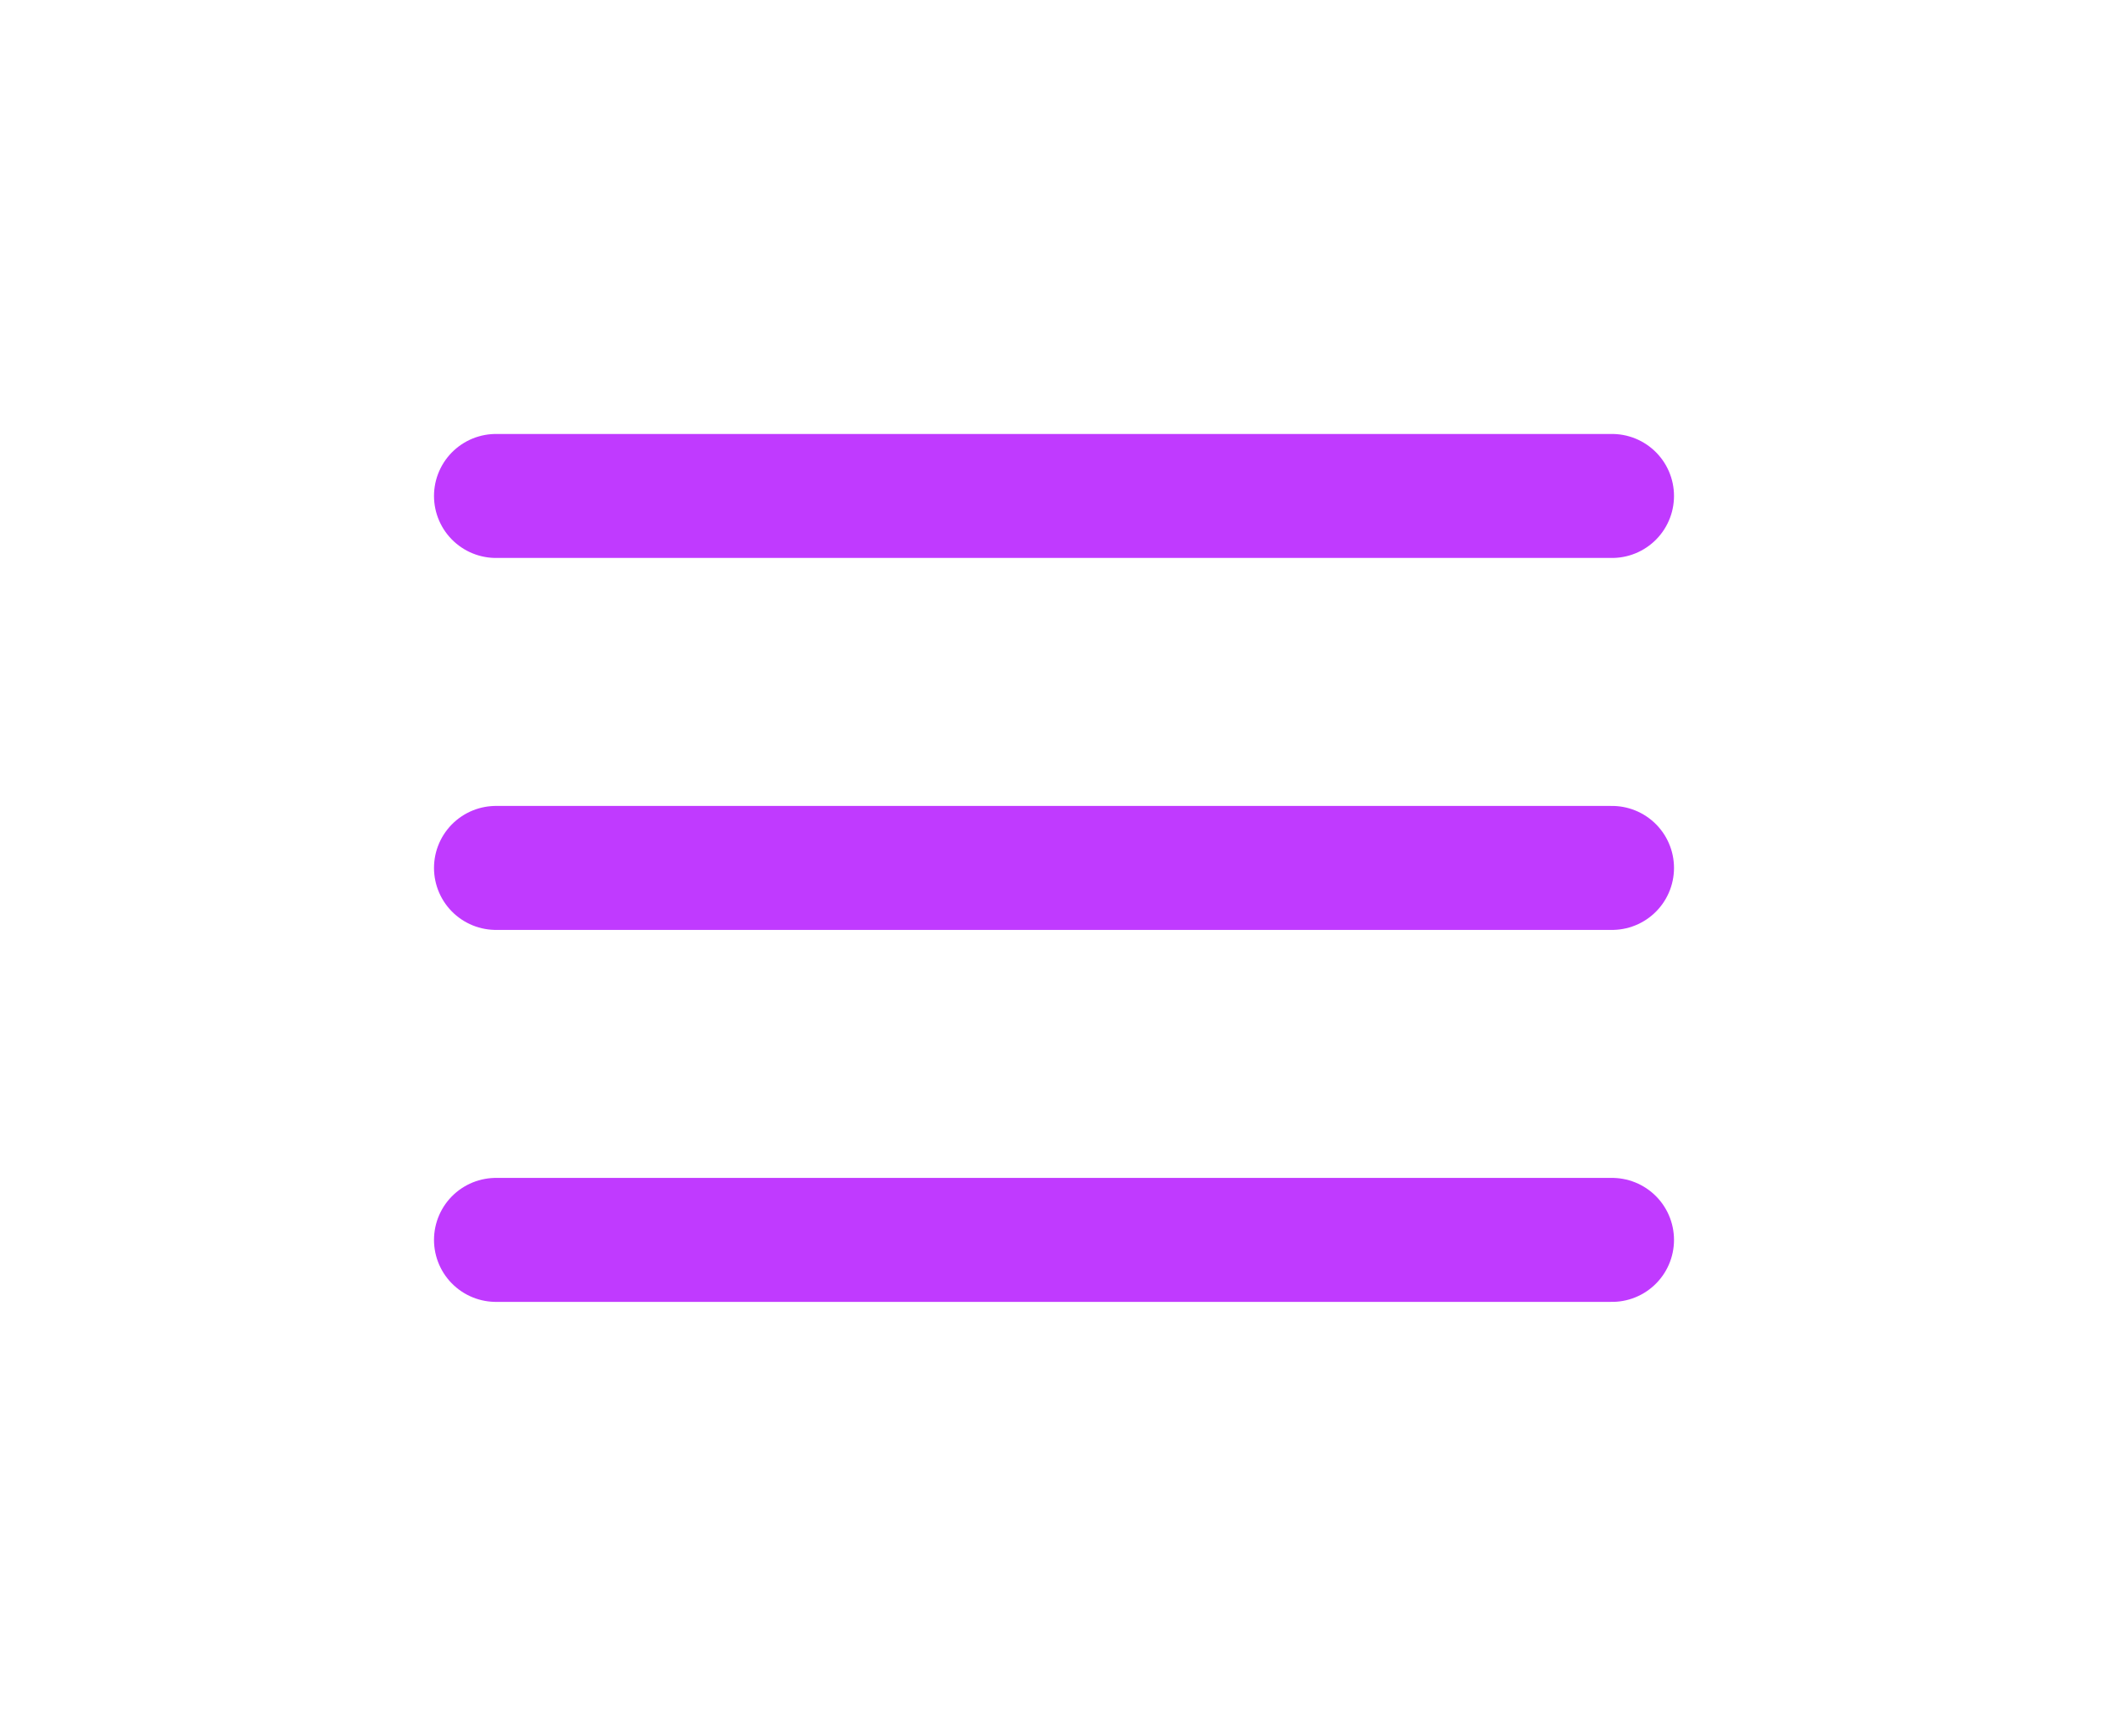
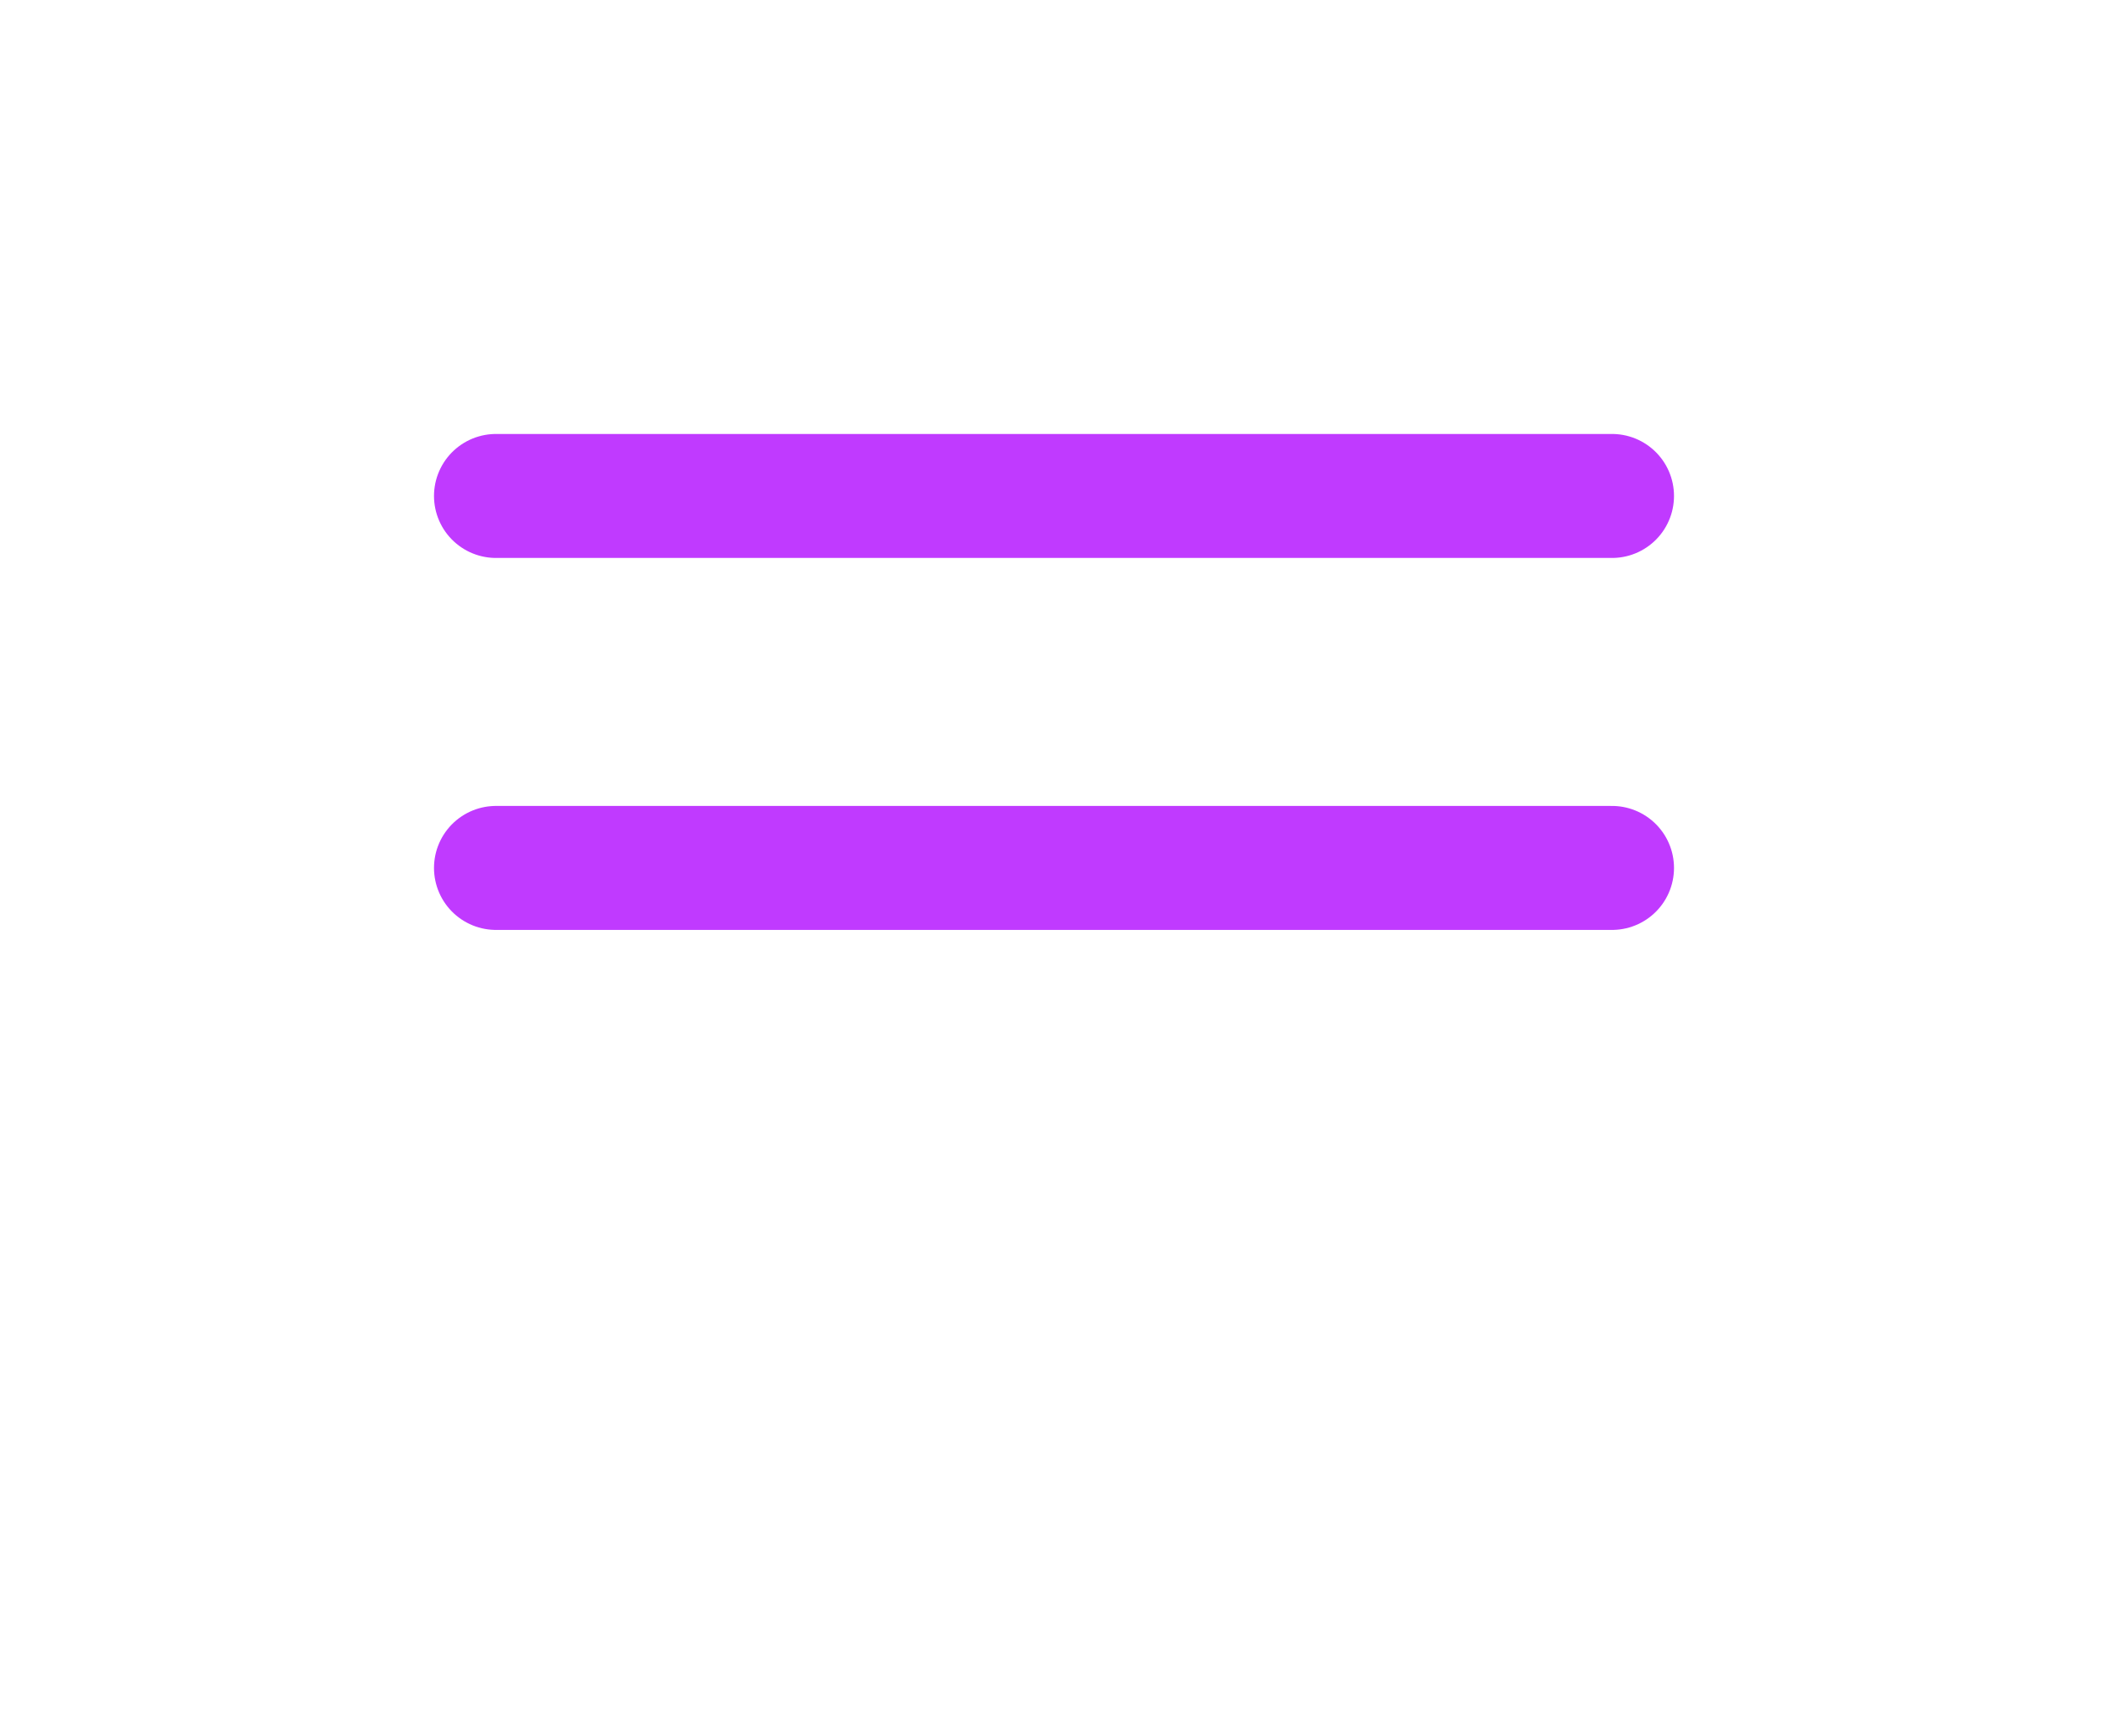
<svg xmlns="http://www.w3.org/2000/svg" width="34" height="28" viewBox="0 0 34 28" fill="none">
  <path d="M8 8H26" stroke="#c03aff" stroke-width="2" stroke-linecap="round" stroke-linejoin="round" />
  <path d="M8 14H26" stroke="#c03aff" stroke-width="2" stroke-linecap="round" stroke-linejoin="round" />
-   <path d="M8 20H26" stroke="#c03aff" stroke-width="2" stroke-linecap="round" stroke-linejoin="round" />
</svg>